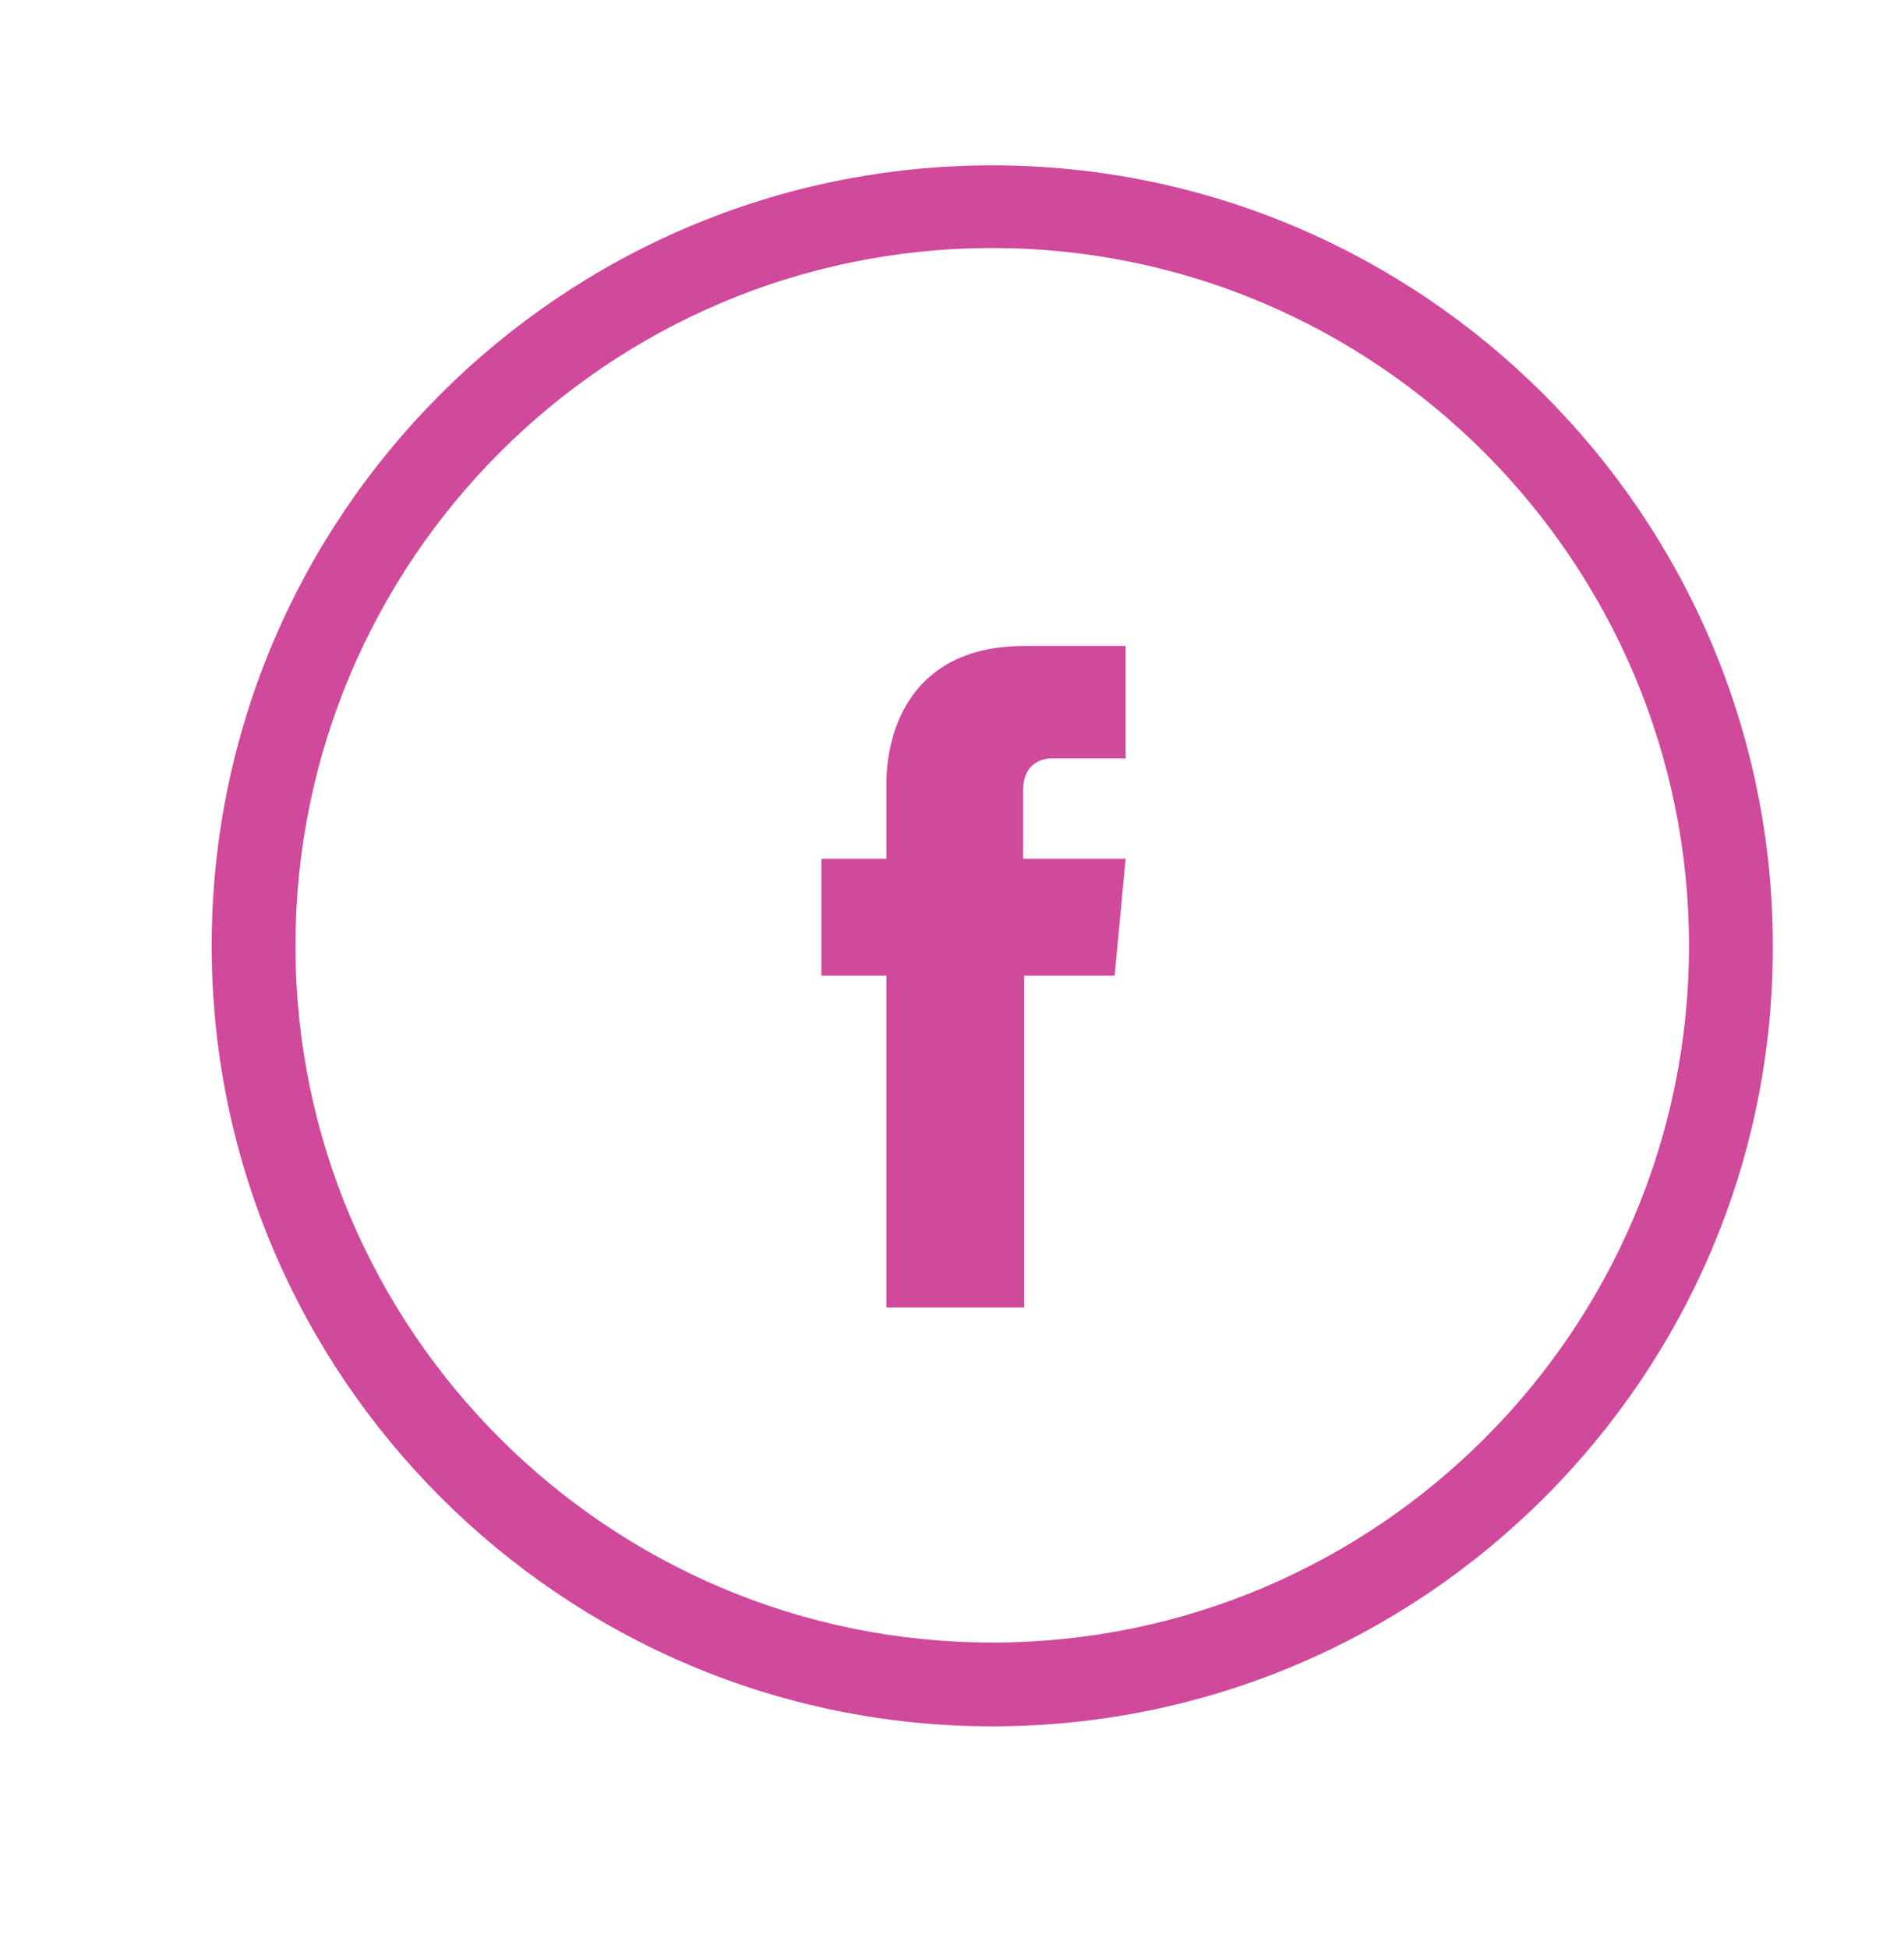
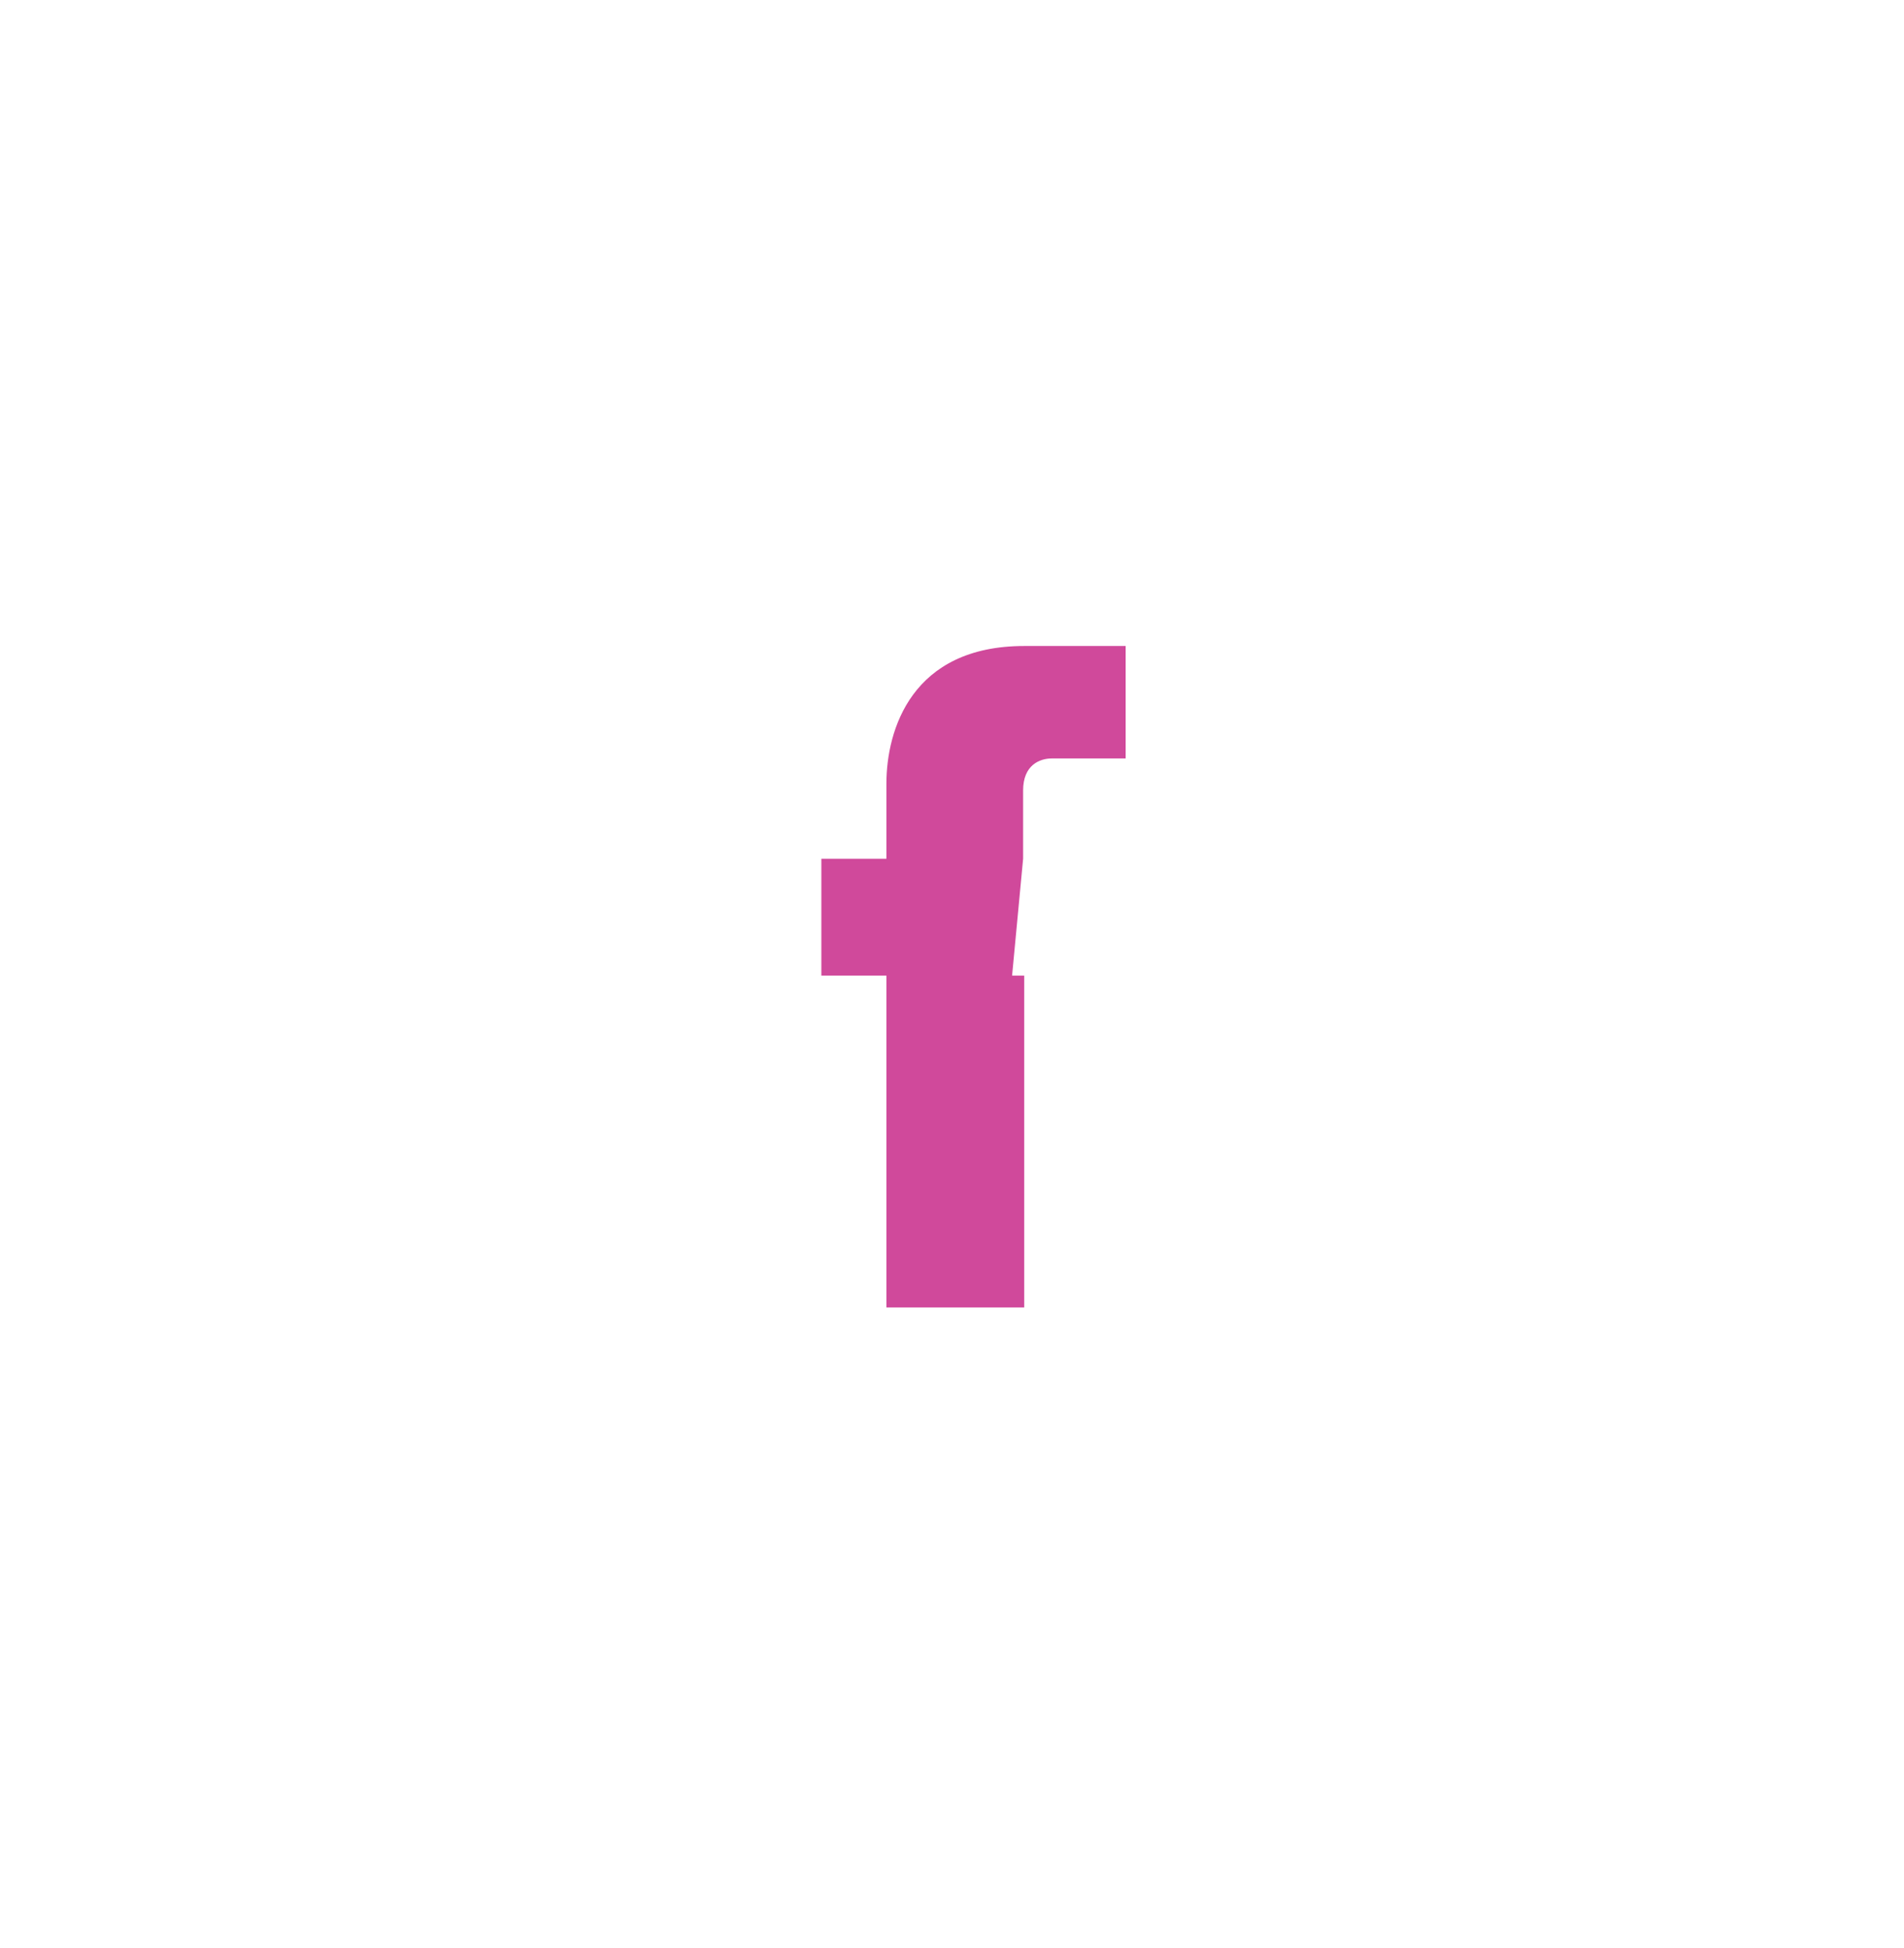
<svg xmlns="http://www.w3.org/2000/svg" data-bbox="19.2 15 141.6 141.6" viewBox="0 0 172.7 176.7" data-type="color">
  <g>
-     <path d="M90 156.6c-39 0-70.8-31.8-70.8-70.8C19.2 46.7 51 15 90 15s70.8 31.8 70.8 70.8c.1 39-31.7 70.8-70.8 70.8zm0-134.1c-34.9 0-63.2 28.4-63.2 63.3S55.2 149 90 149c34.9 0 63.2-28.4 63.2-63.2S124.9 22.5 90 22.5z" fill="#d0499b" data-color="1" />
-     <path d="M101.1 88.5h-8.2v30.1H80.4V88.5h-5.9V77.9h5.9v-6.8c0-4.9 2.3-12.5 12.5-12.5h9.2v10.2h-6.7c-1.1 0-2.6.6-2.6 2.9v6.2h9.3l-1 10.6z" fill="#d0499b" data-color="1" />
+     <path d="M101.1 88.5h-8.2v30.1H80.4V88.5h-5.9V77.9h5.9v-6.8c0-4.9 2.3-12.5 12.5-12.5h9.2v10.2h-6.7c-1.1 0-2.6.6-2.6 2.9v6.2l-1 10.6z" fill="#d0499b" data-color="1" />
  </g>
</svg>